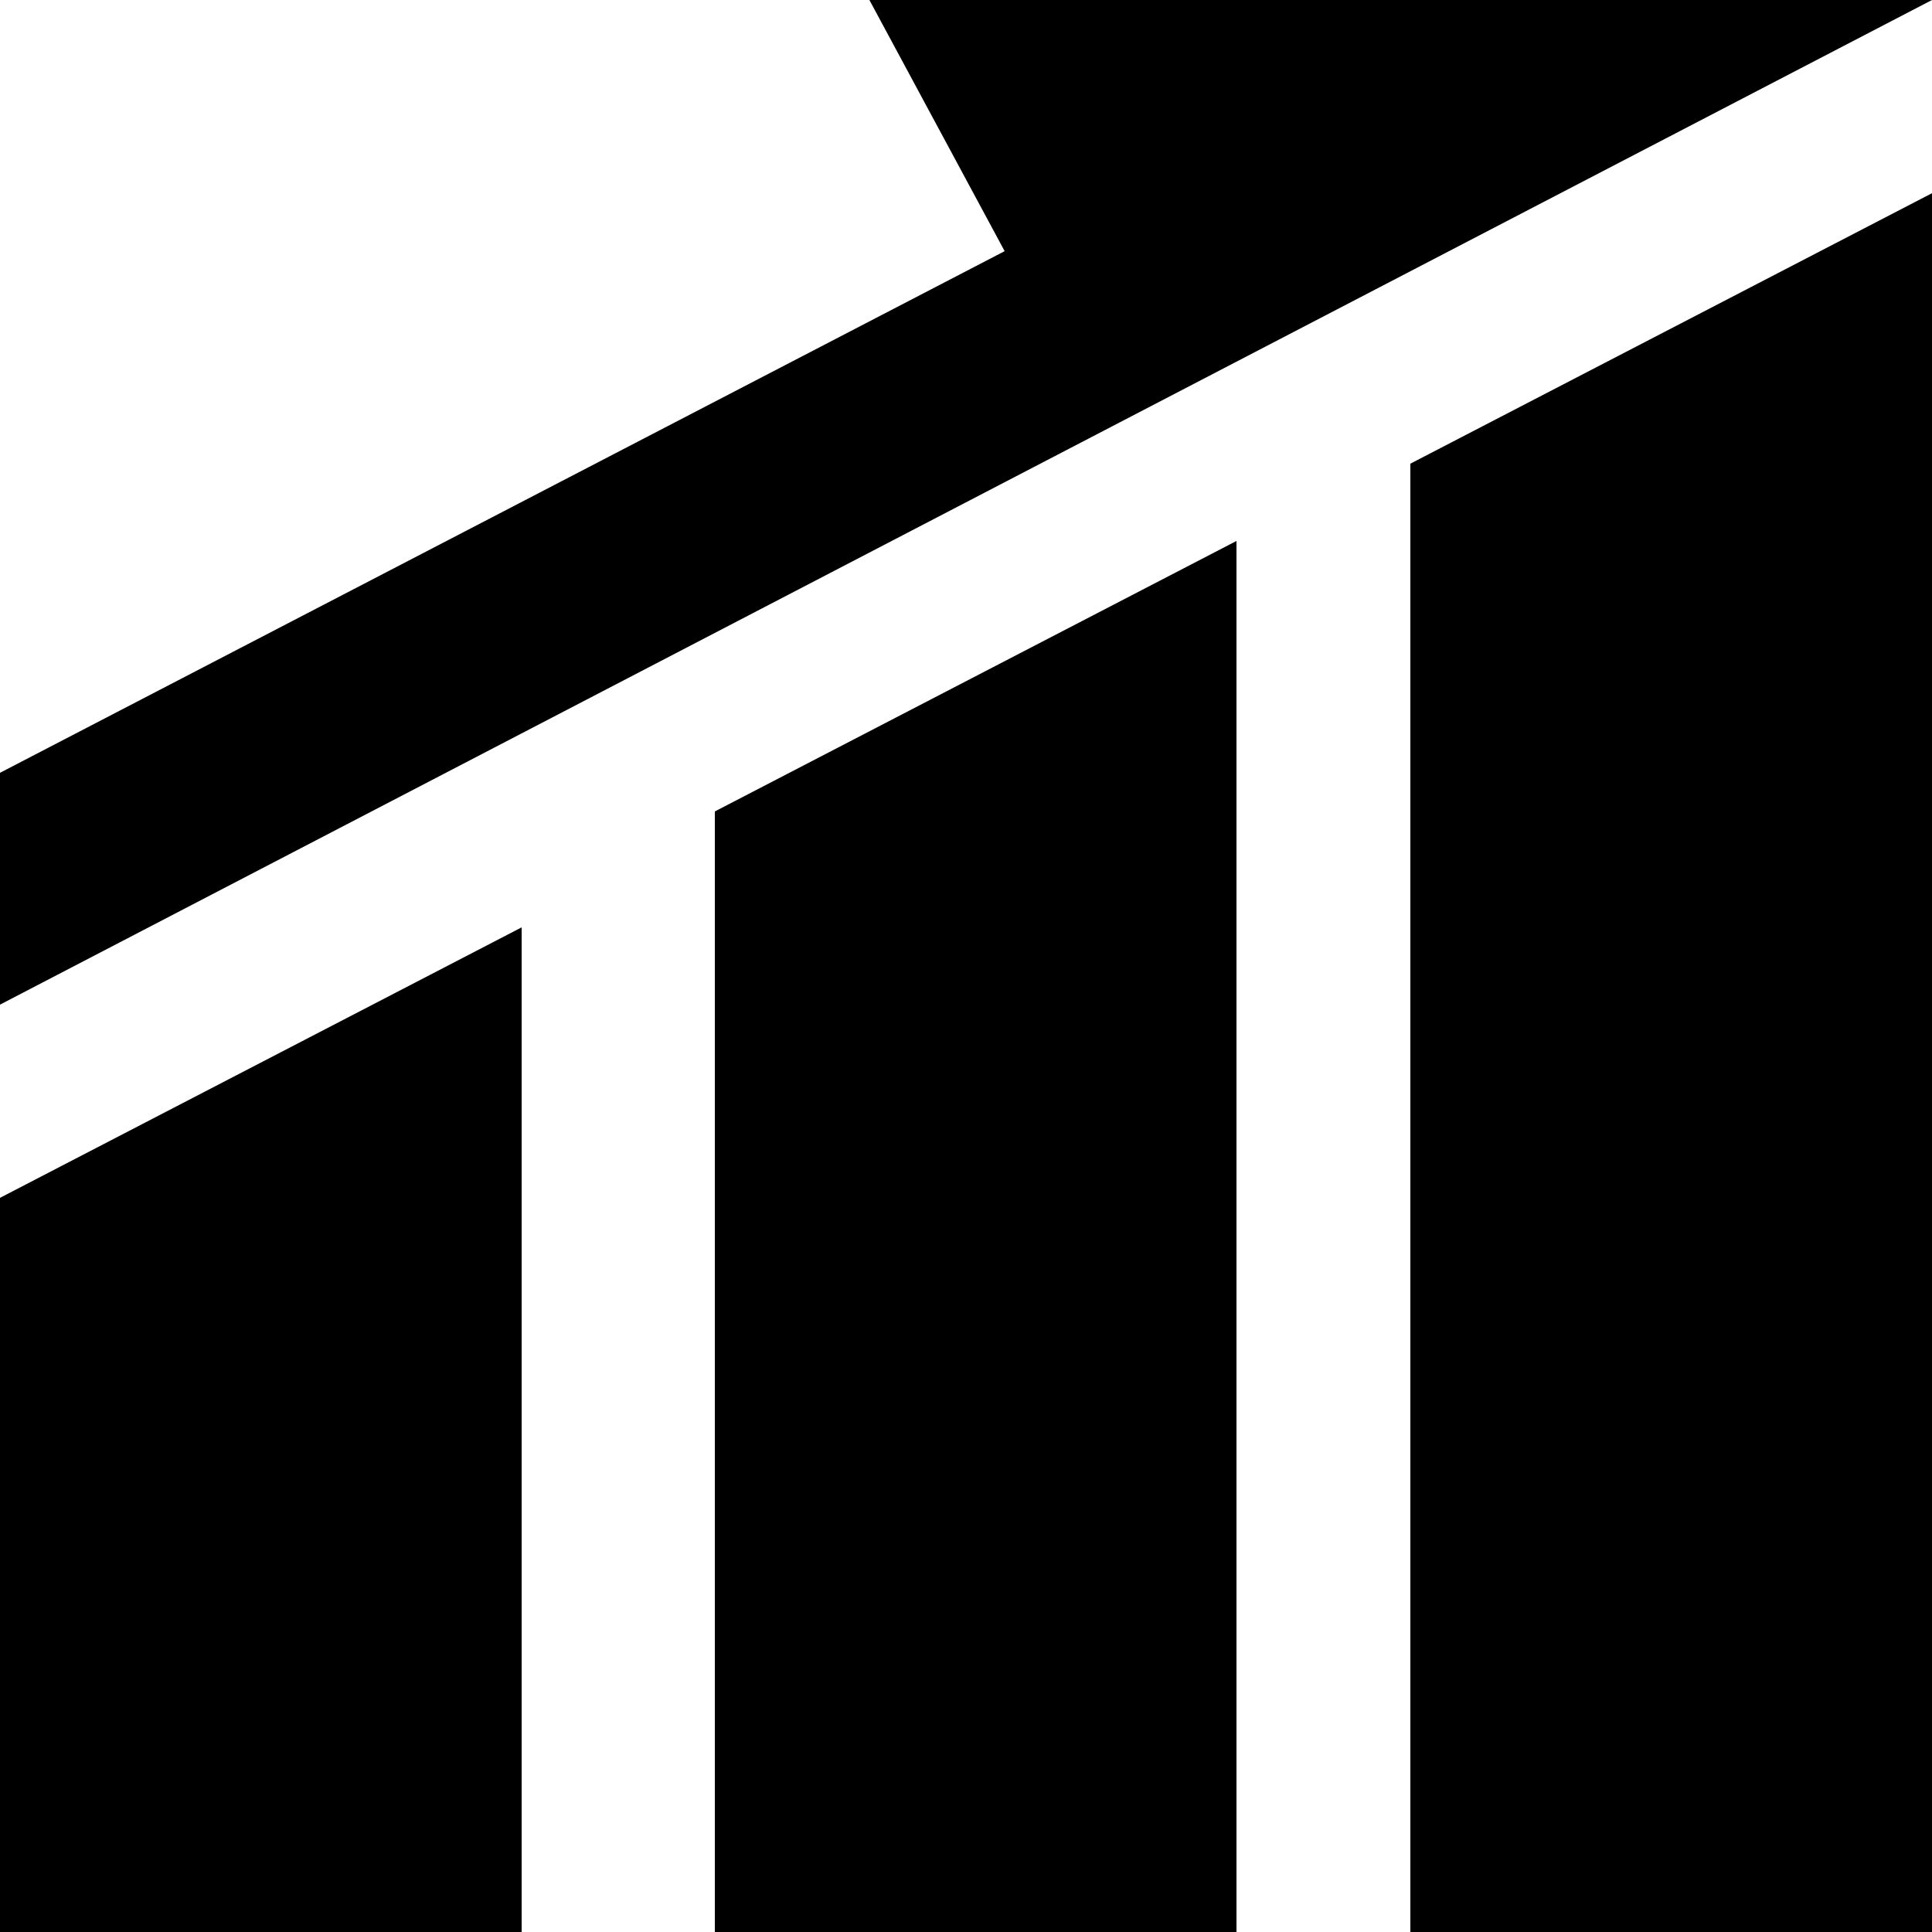
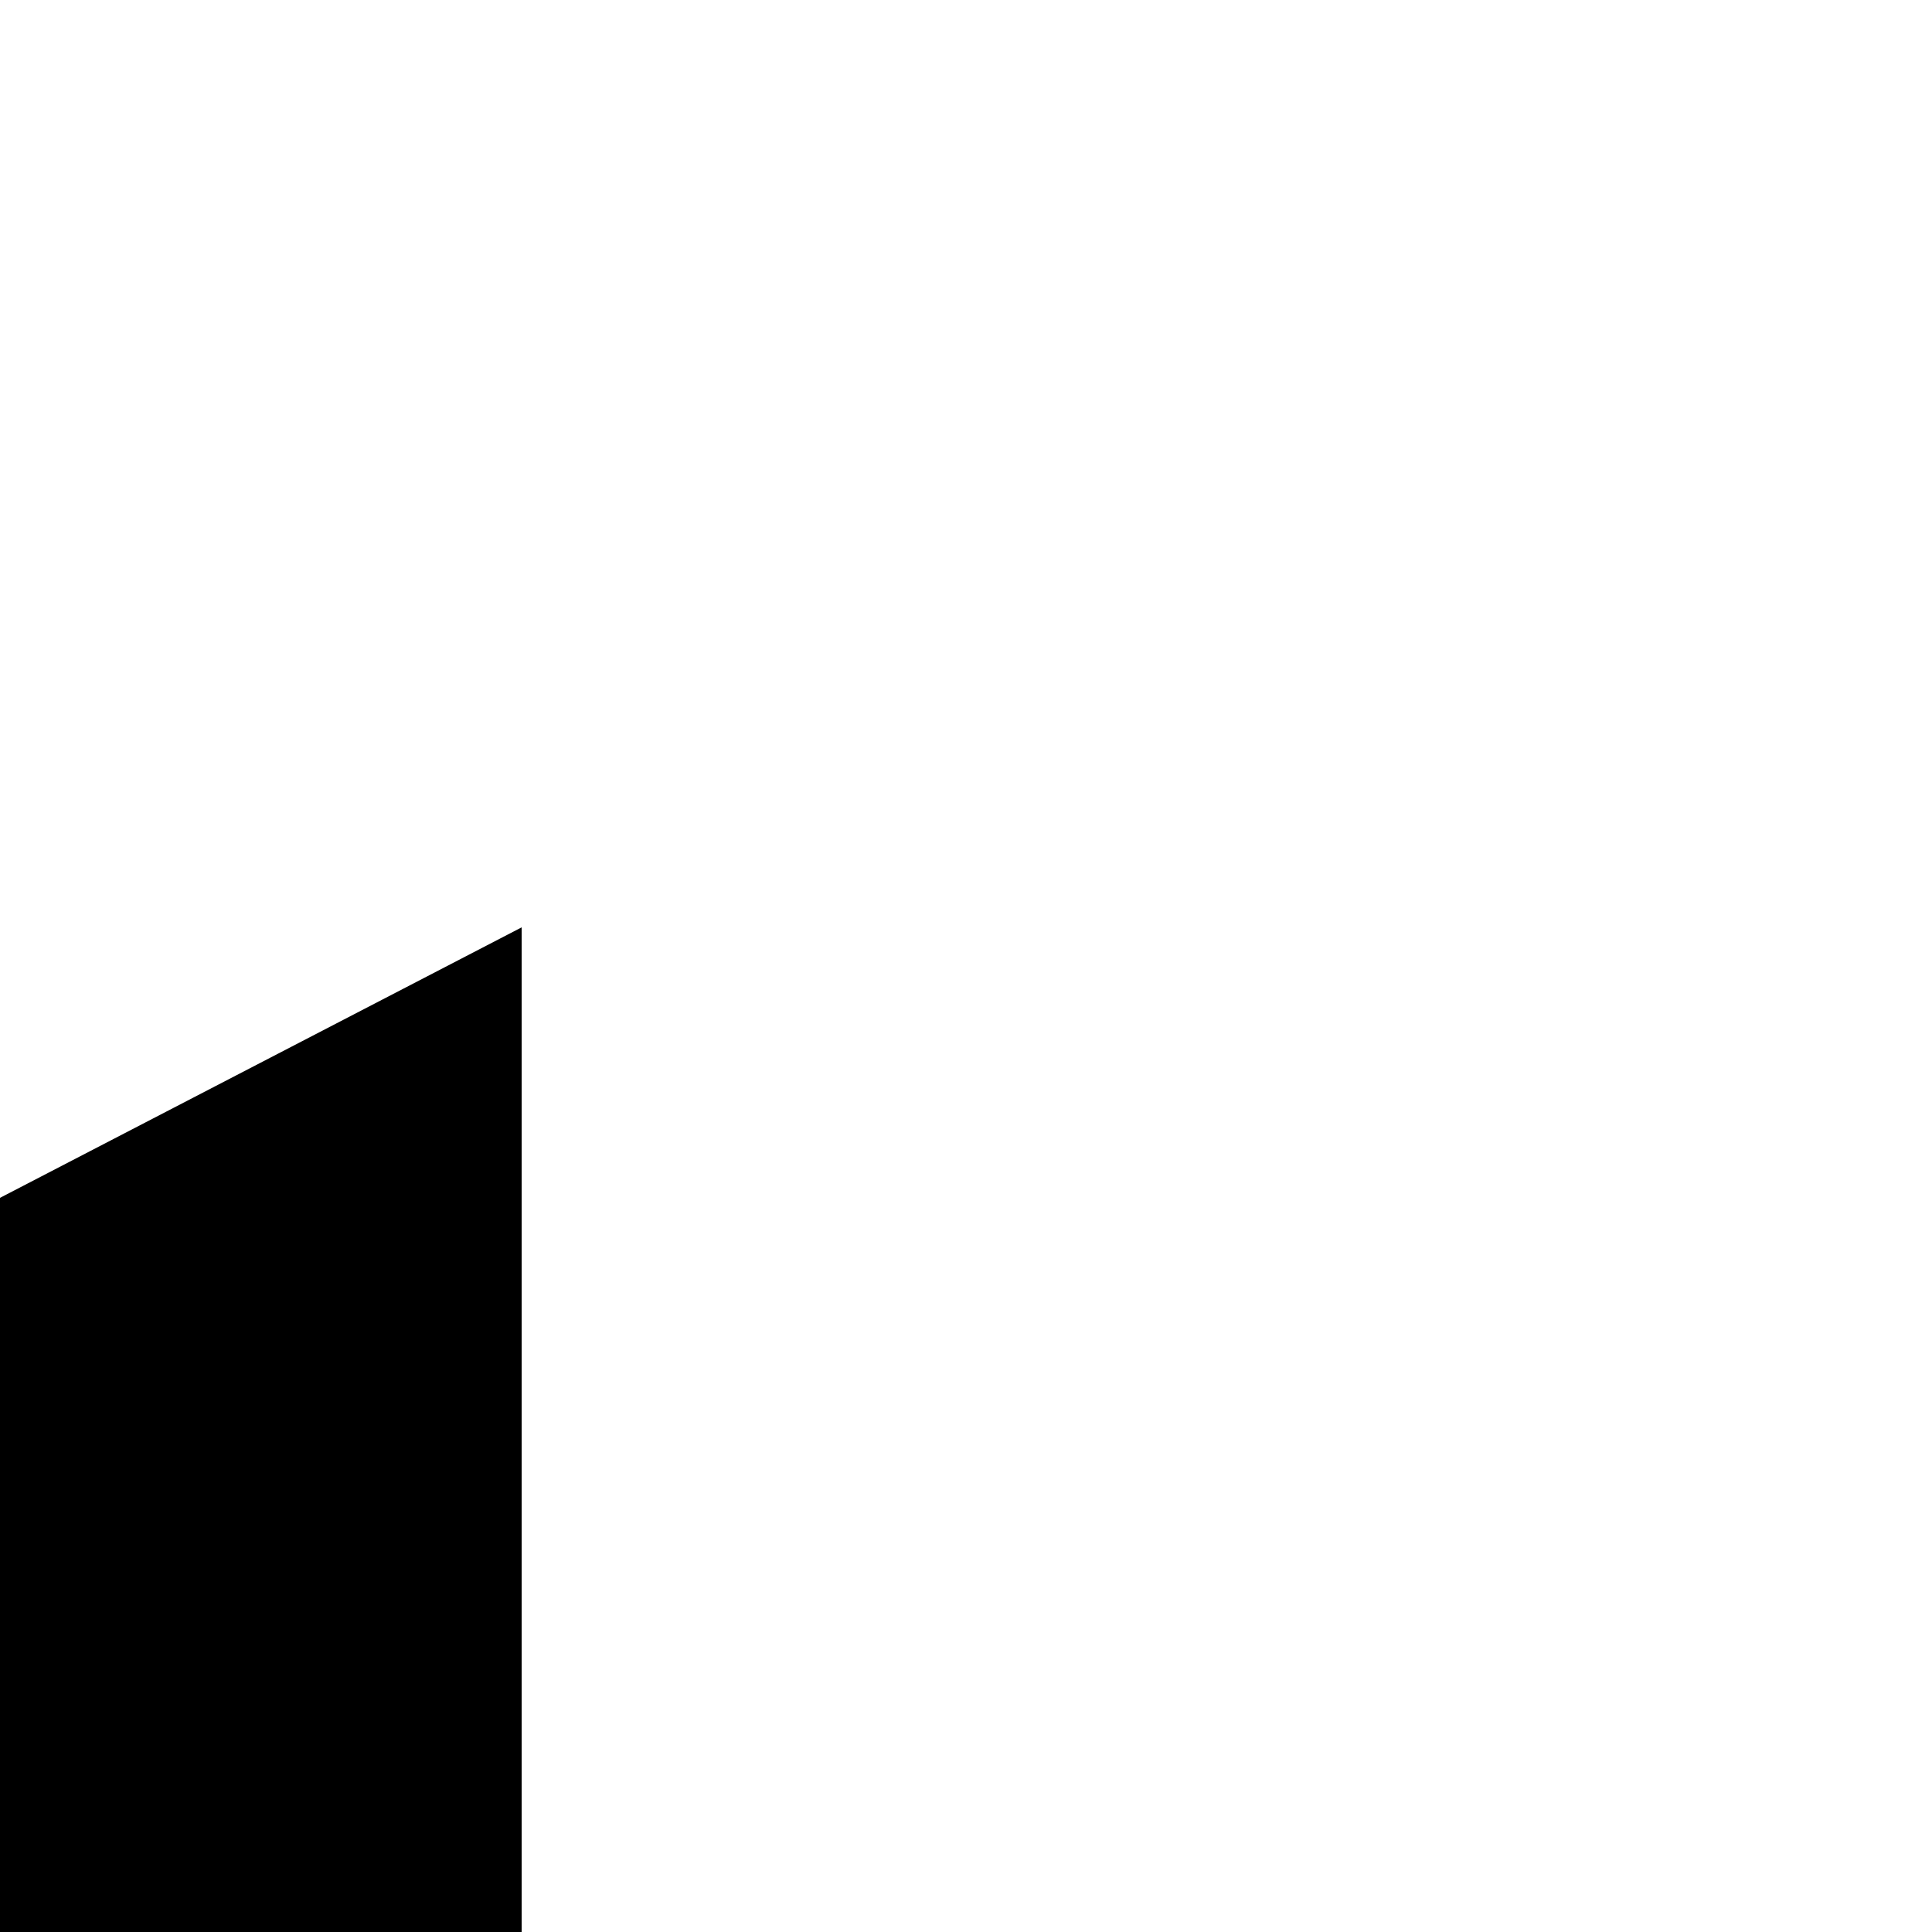
<svg xmlns="http://www.w3.org/2000/svg" id="レイヤー_1" data-name="レイヤー 1" viewBox="0 0 100 100">
  <title>ic_news</title>
  <polygon points="0 100 27 100 27 48 0 62 0 100" />
-   <polygon points="37 100 64 100 64 42 64 28 37 42 37 100" />
-   <polygon points="73 100 100 100 100 10 73 24 73 100" />
-   <polygon points="45 0 52 13 0 40 0 52 100 0 45 0" />
</svg>